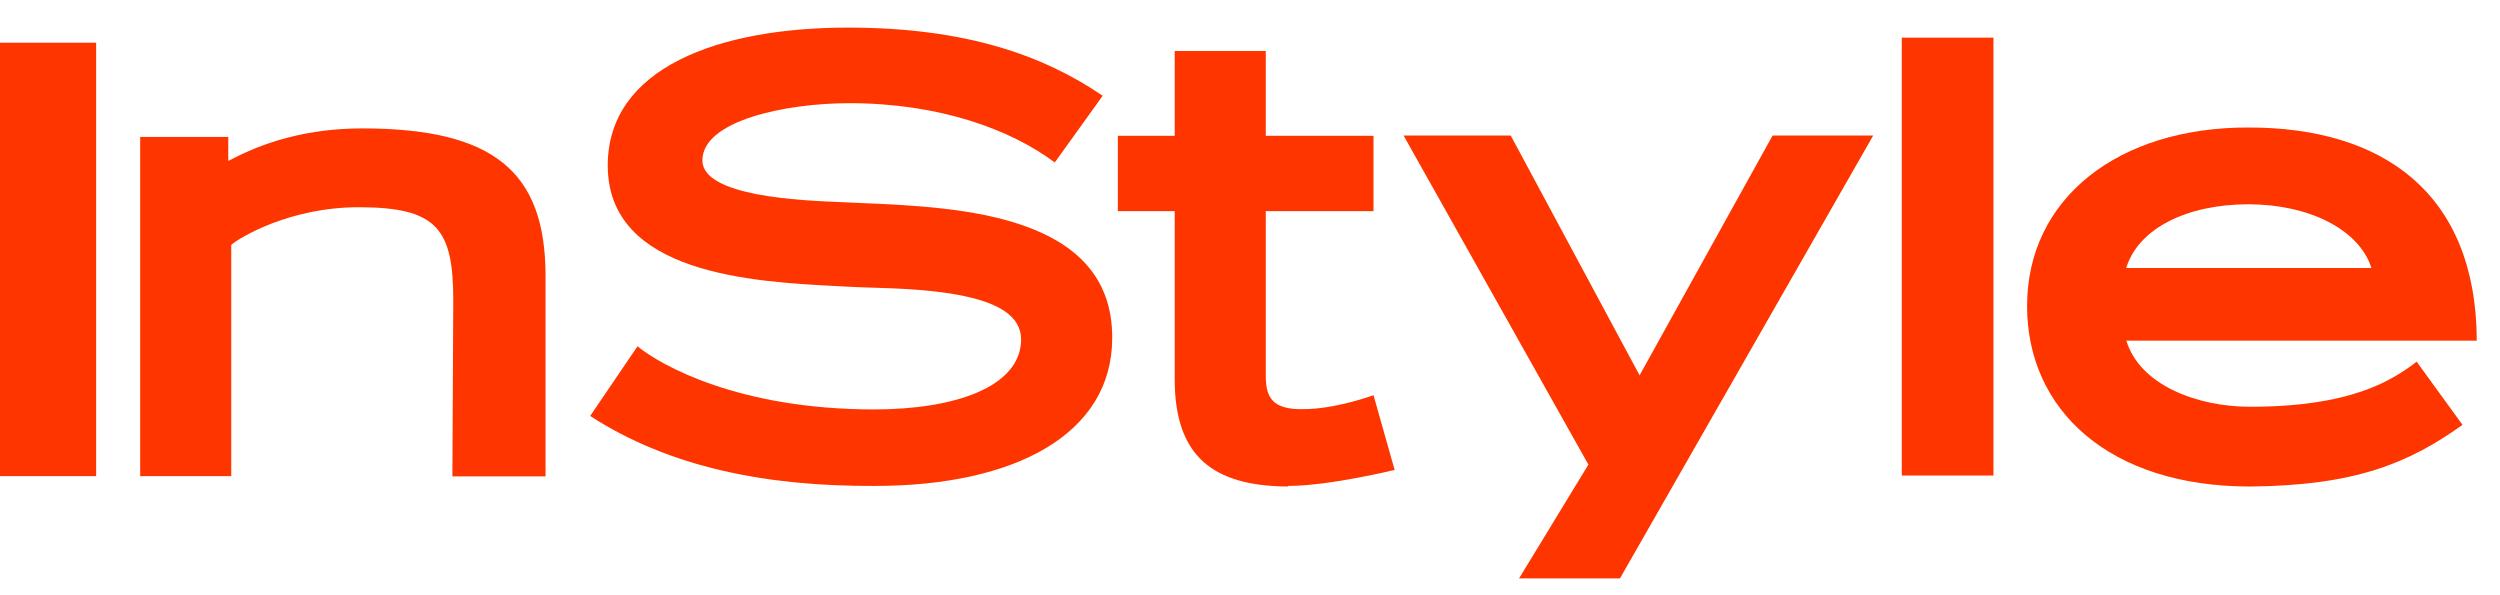
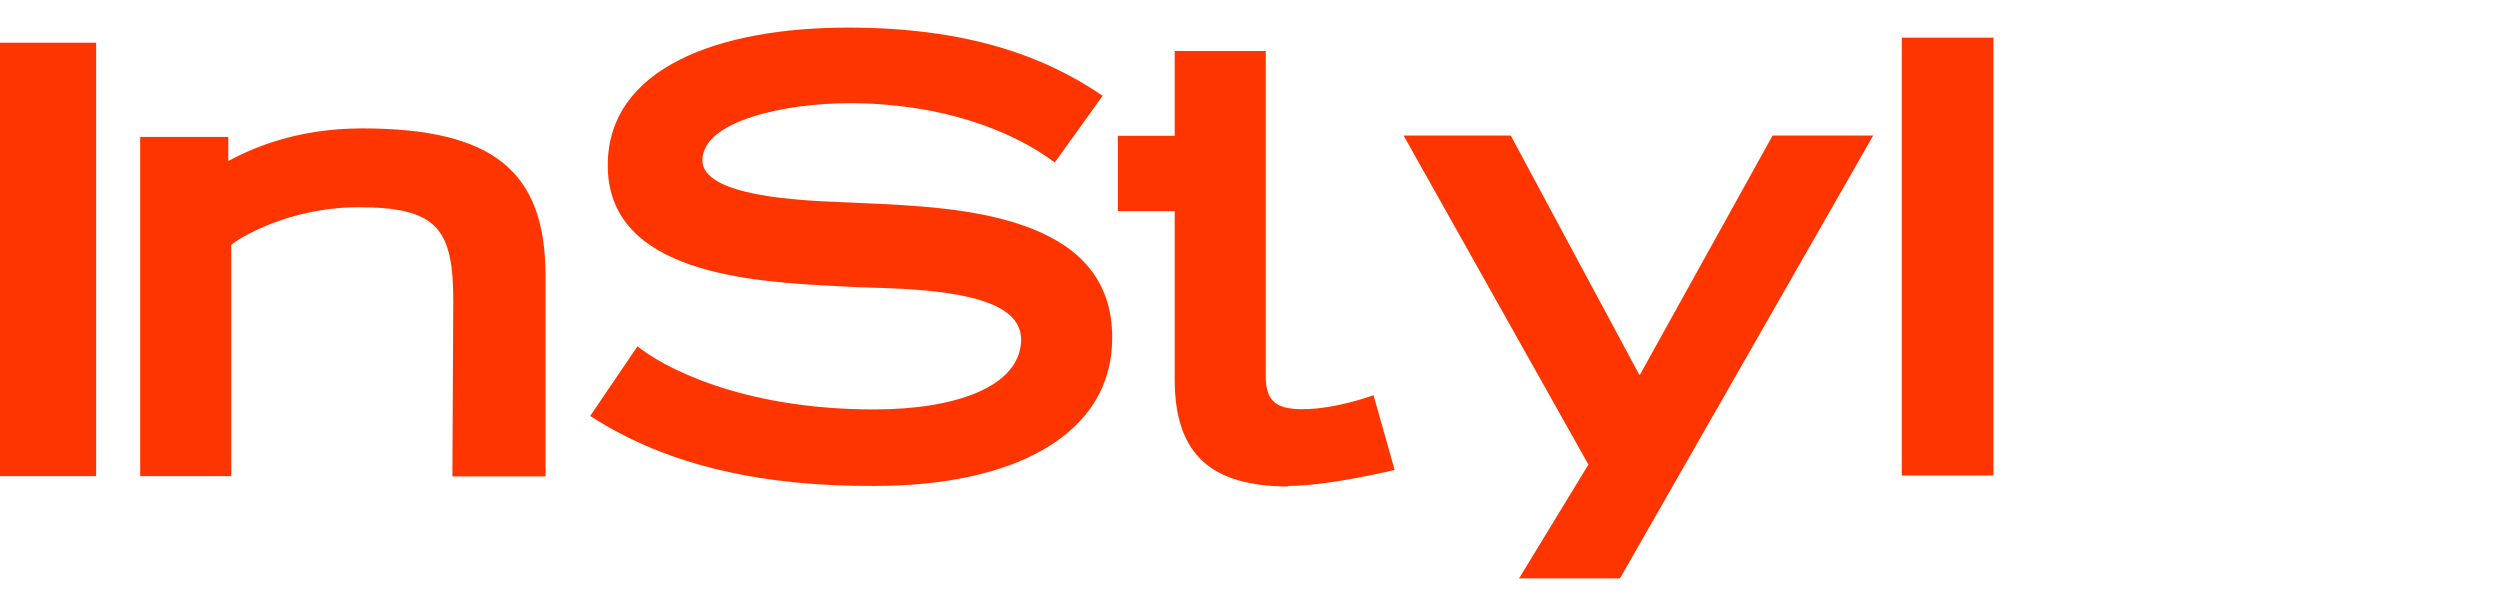
<svg xmlns="http://www.w3.org/2000/svg" width="84" height="20" viewBox="0 0 84 20" fill="none">
  <path d="M21.42 11.635L19.83 13.976C22.5 15.709 25.77 16.347 29.4 16.327C34.09 16.327 37.37 14.594 37.37 11.356C37.389 7.194 32.215 6.966 29.03 6.826C28.861 6.819 28.697 6.811 28.54 6.804C28.458 6.799 28.35 6.795 28.222 6.79C26.938 6.738 23.6 6.603 23.6 5.389C23.6 4.054 26.39 3.467 28.54 3.467C31.55 3.467 33.95 4.343 35.44 5.459L37.05 3.218C35.05 1.853 32.43 0.927 28.49 0.927C24.16 0.927 20.42 2.271 20.42 5.559C20.42 9.213 25.311 9.467 28.111 9.613C28.242 9.62 28.369 9.626 28.49 9.633C28.708 9.646 28.968 9.654 29.255 9.663C30.102 9.689 31.189 9.723 32.16 9.902C33.53 10.151 34.31 10.609 34.31 11.416C34.29 13 32.09 13.757 29.37 13.757C24.82 13.757 22.2 12.273 21.42 11.635Z" fill="#FF3500" />
-   <path d="M39.47 12.741C39.47 15.321 40.74 16.327 43.26 16.347L43.29 16.327C44.66 16.327 46.86 15.789 46.86 15.789L46.15 13.279C46.15 13.279 44.88 13.747 43.8 13.747C42.77 13.767 42.53 13.378 42.53 12.621V7.093H46.15V4.563H42.53V1.714H39.47V4.563H37.56V7.093H39.47V12.741Z" fill="#FF3500" />
+   <path d="M39.47 12.741C39.47 15.321 40.74 16.327 43.26 16.347L43.29 16.327C44.66 16.327 46.86 15.789 46.86 15.789L46.15 13.279C46.15 13.279 44.88 13.747 43.8 13.747C42.77 13.767 42.53 13.378 42.53 12.621V7.093V4.563H42.53V1.714H39.47V4.563H37.56V7.093H39.47V12.741Z" fill="#FF3500" />
  <path d="M53.37 15.61L51.04 19.435H54.43L62.94 4.553H59.56L55.09 12.611L50.76 4.553H47.16L53.37 15.61Z" fill="#FF3500" />
  <path d="M66.98 1.265H63.9V15.978H66.98V1.265Z" fill="#FF3500" />
-   <path fill-rule="evenodd" clip-rule="evenodd" d="M75.6 13.667C73.81 13.667 71.88 12.93 71.44 11.426L71.46 11.446H83.22C83.2 6.405 79.97 4.284 75.57 4.284C71.17 4.264 68.11 6.674 68.11 10.28C68.11 13.767 70.86 16.347 75.6 16.347C79.12 16.317 80.93 15.57 82.74 14.275L81.2 12.153C80.36 12.791 79 13.667 75.6 13.667ZM79.68 9.005H71.44C71.85 7.67 73.49 6.864 75.55 6.864C77.55 6.864 79.26 7.69 79.68 9.005Z" fill="#FF3500" />
  <path d="M3.23 1.435H0V15.998H3.23V1.435Z" fill="#FF3500" />
  <path d="M12.05 6.963C14.69 6.963 15.23 7.69 15.23 10.101L15.2 16.008H18.33V9.214C18.31 5.778 16.6 4.314 12.17 4.314C9.89 4.314 8.4 5.021 7.67 5.409V4.602H4.71V15.998H7.77V8.228C8.04 7.989 9.73 6.963 12.05 6.963Z" fill="#FF3500" />
</svg>